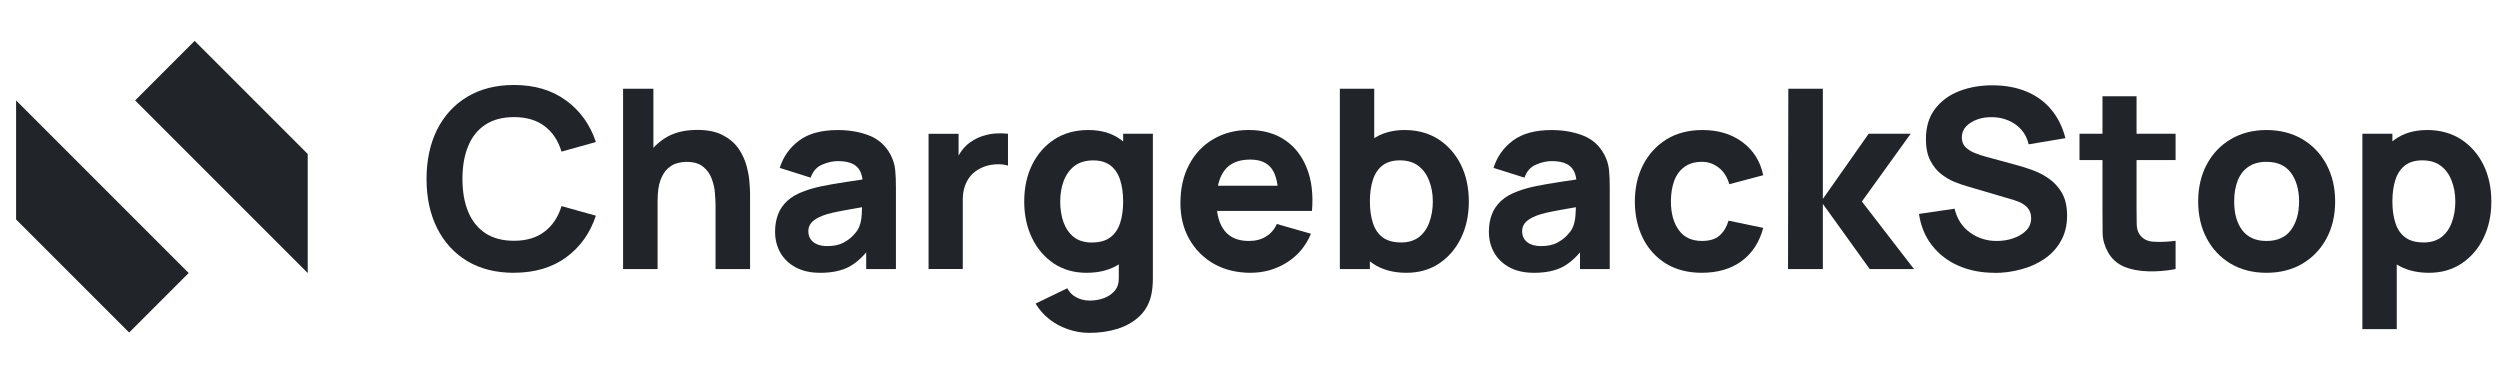
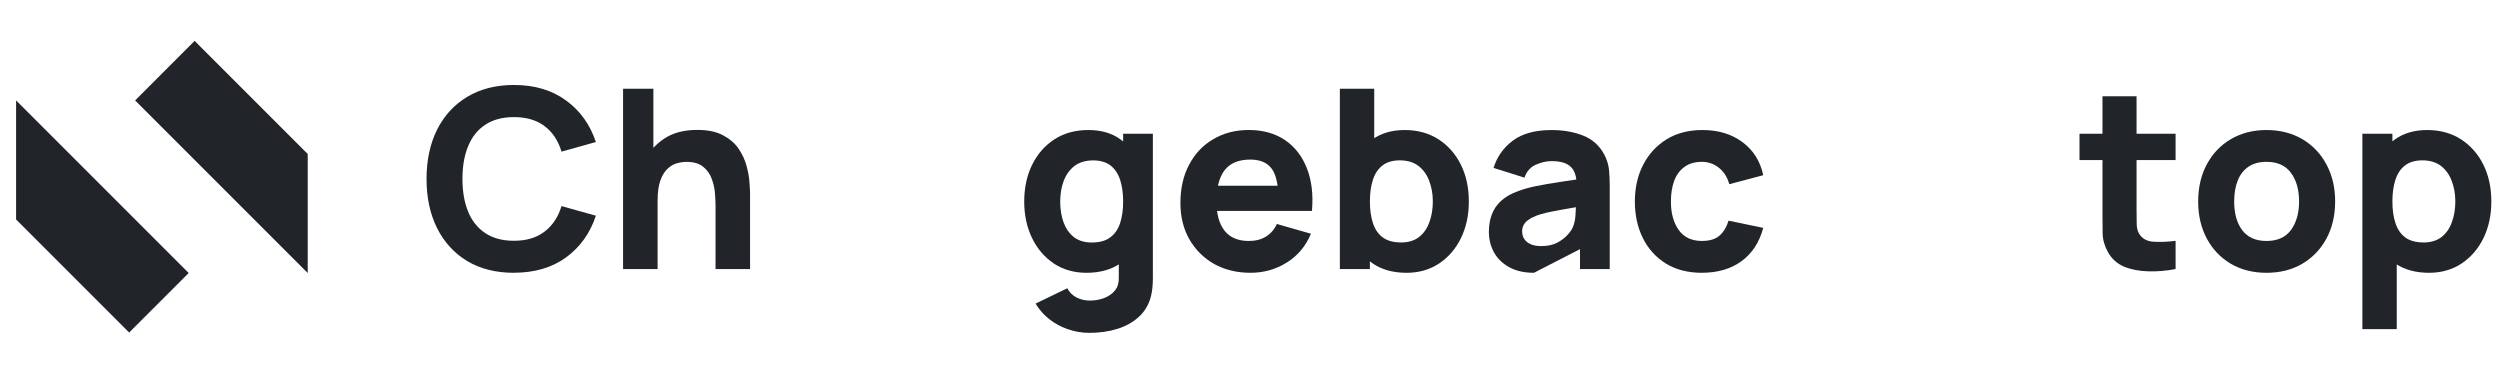
<svg xmlns="http://www.w3.org/2000/svg" id="Layer_2" viewBox="0 0 1010 150">
  <defs>
    <style>.cls-1{fill:#212529;stroke-width:0px;}</style>
  </defs>
  <path class="cls-1" d="M207.62,110.21c-7.28,0-13.57-1.58-18.86-4.73-5.26-3.18-9.33-7.64-12.19-13.34-2.84-5.7-4.25-12.31-4.25-19.84s1.41-14.19,4.25-19.9c2.87-5.7,6.93-10.13,12.19-13.28,5.29-3.18,11.59-4.79,18.86-4.79,8.37,0,15.38,2.09,21.05,6.25,5.7,4.12,9.72,9.74,12.07,16.8l-13.89,3.88c-1.33-4.44-3.62-7.89-6.85-10.31-3.2-2.43-7.32-3.64-12.37-3.64-4.61,0-8.48,1.03-11.59,3.09-3.08,2.03-5.38,4.91-6.91,8.67-1.55,3.73-2.3,8.13-2.3,13.22s.76,9.46,2.3,13.22c1.53,3.73,3.84,6.61,6.91,8.67,3.11,2.06,6.98,3.09,11.59,3.09,5.05,0,9.17-1.23,12.37-3.7,3.23-2.46,5.52-5.9,6.85-10.31l13.89,3.88c-2.35,7.08-6.37,12.71-12.07,16.86-5.67,4.12-12.68,6.19-21.05,6.19Z" />
  <path class="cls-1" d="M289.08,108.7v-25.78c0-1.24-.09-2.85-.24-4.79-.12-1.94-.55-3.88-1.27-5.82-.7-1.97-1.85-3.61-3.46-4.91-1.58-1.33-3.85-2-6.79-2-1.18,0-2.46.18-3.82.55-1.33.36-2.59,1.09-3.76,2.18-1.18,1.06-2.15,2.61-2.91,4.67-.77,2.06-1.15,4.79-1.15,8.19l-7.89-3.76c0-4.28.86-8.31,2.61-12.07,1.77-3.79,4.43-6.85,7.95-9.16,3.52-2.34,7.96-3.52,13.34-3.52,4.28,0,7.76.73,10.43,2.18,2.7,1.43,4.81,3.25,6.31,5.46,1.49,2.23,2.56,4.55,3.21,6.98.64,2.43,1.03,4.64,1.15,6.61.15,1.99.24,3.44.24,4.37v30.63h-13.95ZM251.72,108.7V35.85h12.25v37.43h1.7v35.42h-13.95Z" />
-   <path class="cls-1" d="M331.33,110.21c-3.93,0-7.25-.76-9.95-2.24-2.71-1.49-4.78-3.49-6.19-6.01-1.38-2.5-2.06-5.29-2.06-8.37,0-2.5.38-4.79,1.15-6.85.76-2.09,2.02-3.96,3.76-5.58,1.73-1.61,4.08-2.94,7.04-4,2.02-.76,4.43-1.43,7.22-2,2.79-.56,5.94-1.11,9.46-1.64,3.55-.52,7.46-1.11,11.71-1.76l-4.91,2.73c0-3.23-.79-5.6-2.37-7.1-1.55-1.53-4.12-2.3-7.76-2.3-2.03,0-4.16.49-6.37,1.46-2.18.97-3.7,2.71-4.55,5.22l-12.5-3.94c1.41-4.52,4.02-8.2,7.82-11.04,3.79-2.82,8.99-4.25,15.59-4.25,4.81,0,9.07.76,12.8,2.24,3.76,1.5,6.61,4.06,8.55,7.7,1.05,2.03,1.67,4.05,1.88,6.07.2,2.03.3,4.29.3,6.79v33.36h-12.01v-11.22l1.7,2.3c-2.67,3.68-5.55,6.35-8.61,8.01-3.08,1.61-6.98,2.43-11.71,2.43ZM334.24,99.42c2.55,0,4.69-.44,6.43-1.33,1.73-.93,3.11-1.96,4.12-3.09,1.05-1.12,1.76-2.09,2.12-2.91.68-1.46,1.09-3.17,1.21-5.16.12-1.97.18-3.61.18-4.91l4.06.97c-4.09.7-7.4,1.27-9.95,1.76-2.52.45-4.55.85-6.13,1.21-1.55.36-2.9.77-4.06,1.21-1.33.53-2.43,1.12-3.28,1.76-.82.61-1.43,1.3-1.82,2.06-.36.73-.55,1.55-.55,2.43,0,1.26.3,2.34.91,3.21.61.89,1.47,1.58,2.61,2.06,1.17.49,2.55.73,4.12.73Z" />
-   <path class="cls-1" d="M375.14,108.7v-54.65h12.13v13.34l-1.33-1.7c.73-1.9,1.67-3.61,2.85-5.16,1.17-1.53,2.62-2.81,4.37-3.82,1.29-.8,2.7-1.43,4.25-1.88,1.58-.49,3.18-.79,4.85-.91,1.65-.12,3.31-.08,4.97.12v12.86c-1.55-.49-3.32-.64-5.34-.49-1.99.17-3.79.64-5.4,1.4-1.62.73-3,1.73-4.12,2.97-1.09,1.21-1.94,2.67-2.55,4.37-.58,1.67-.85,3.55-.85,5.64v27.9h-13.83Z" />
  <path class="cls-1" d="M440.16,134.48c-3.12,0-6.07-.52-8.86-1.52-2.79-.97-5.31-2.35-7.52-4.12-2.18-1.74-3.99-3.81-5.4-6.19l12.8-6.19c.85,1.61,2.08,2.85,3.7,3.7,1.65.85,3.46,1.27,5.4,1.27,2.06,0,4-.35,5.82-1.03,1.82-.7,3.28-1.73,4.37-3.09,1.09-1.38,1.59-3.08,1.52-5.1v-15.83h1.76v-42.34h12.01v58.41c0,1.33-.06,2.58-.18,3.76-.12,1.21-.33,2.4-.61,3.58-.89,3.35-2.53,6.1-4.91,8.25-2.4,2.18-5.31,3.79-8.73,4.85-3.44,1.05-7.16,1.58-11.16,1.58ZM438.95,110.21c-5.02,0-9.43-1.26-13.22-3.76-3.76-2.55-6.7-5.97-8.8-10.31-2.11-4.37-3.15-9.28-3.15-14.74s1.06-10.52,3.21-14.86c2.14-4.32,5.13-7.73,8.98-10.25,3.88-2.5,8.45-3.76,13.71-3.76s9.52,1.27,13.04,3.82c3.55,2.52,6.25,5.94,8.07,10.31,1.82,4.37,2.73,9.28,2.73,14.74s-.94,10.37-2.79,14.74c-1.82,4.34-4.55,7.76-8.19,10.31-3.64,2.5-8.17,3.76-13.59,3.76ZM441.2,97.96c3.06,0,5.52-.68,7.34-2.06,1.85-1.36,3.18-3.31,4-5.82.8-2.5,1.21-5.4,1.21-8.67s-.41-6.22-1.21-8.73c-.82-2.5-2.11-4.44-3.88-5.82-1.79-1.36-4.11-2.06-6.98-2.06-3.08,0-5.61.76-7.58,2.24-1.94,1.5-3.4,3.52-4.37,6.07-.94,2.52-1.4,5.28-1.4,8.31s.44,5.87,1.33,8.37c.93,2.52,2.32,4.52,4.19,6.01,1.9,1.46,4.34,2.18,7.34,2.18Z" />
  <path class="cls-1" d="M505.28,110.21c-5.58,0-10.52-1.2-14.8-3.58-4.25-2.43-7.58-5.76-10.01-10.01-2.4-4.25-3.58-9.1-3.58-14.56,0-5.94,1.17-11.12,3.52-15.53,2.34-4.44,5.6-7.89,9.77-10.31,4.16-2.46,8.93-3.7,14.32-3.7,5.73,0,10.62,1.36,14.62,4.06,4,2.71,6.95,6.52,8.86,11.4,1.94,4.9,2.62,10.65,2.06,17.23h-13.59v-5.03c0-5.58-.89-9.58-2.67-12.01-1.79-2.46-4.67-3.7-8.67-3.7-4.7,0-8.16,1.44-10.37,4.31-2.18,2.84-3.28,7.04-3.28,12.62,0,5.1,1.09,9.04,3.28,11.83,2.21,2.76,5.47,4.12,9.77,4.12,2.7,0,5-.58,6.91-1.76,1.94-1.17,3.41-2.87,4.43-5.1l13.77,3.94c-2.06,4.97-5.32,8.86-9.77,11.65-4.41,2.74-9.27,4.12-14.56,4.12ZM487.21,85.22v-10.19h36.21v10.19h-36.21Z" />
  <path class="cls-1" d="M568.24,110.21c-5.43,0-9.98-1.26-13.65-3.76-3.64-2.55-6.4-5.97-8.25-10.31-1.82-4.37-2.73-9.28-2.73-14.74s.91-10.37,2.73-14.74c1.85-4.37,4.55-7.79,8.07-10.31,3.55-2.55,7.92-3.82,13.1-3.82s9.77,1.26,13.65,3.76c3.88,2.52,6.88,5.93,9.04,10.25,2.14,4.34,3.21,9.28,3.21,14.86s-1.06,10.37-3.15,14.74c-2.11,4.34-5.06,7.76-8.86,10.31-3.76,2.5-8.16,3.76-13.16,3.76ZM541.3,108.7V35.85h13.89v35.42h-1.76v37.43h-12.13ZM565.99,97.96c2.94,0,5.37-.73,7.28-2.18,1.9-1.49,3.29-3.49,4.19-6.01.93-2.5,1.4-5.29,1.4-8.37s-.49-5.79-1.46-8.31c-.94-2.55-2.4-4.56-4.37-6.07-1.94-1.49-4.46-2.24-7.52-2.24-2.88,0-5.2.7-6.98,2.06-1.79,1.38-3.08,3.32-3.88,5.82-.82,2.52-1.21,5.43-1.21,8.73s.39,6.17,1.21,8.67c.8,2.52,2.12,4.46,3.94,5.82,1.85,1.38,4.32,2.06,7.4,2.06Z" />
-   <path class="cls-1" d="M619.71,110.21c-3.93,0-7.25-.76-9.95-2.24-2.71-1.49-4.78-3.49-6.19-6.01-1.38-2.5-2.06-5.29-2.06-8.37,0-2.5.38-4.79,1.15-6.85.76-2.09,2.02-3.96,3.76-5.58,1.73-1.61,4.08-2.94,7.04-4,2.02-.76,4.43-1.43,7.22-2,2.79-.56,5.94-1.11,9.46-1.64,3.55-.52,7.46-1.11,11.71-1.76l-4.91,2.73c0-3.23-.79-5.6-2.37-7.1-1.55-1.53-4.12-2.3-7.76-2.3-2.03,0-4.16.49-6.37,1.46-2.18.97-3.7,2.71-4.55,5.22l-12.5-3.94c1.41-4.52,4.02-8.2,7.82-11.04,3.79-2.82,8.99-4.25,15.59-4.25,4.81,0,9.07.76,12.8,2.24,3.76,1.5,6.61,4.06,8.55,7.7,1.05,2.03,1.67,4.05,1.88,6.07.2,2.03.3,4.29.3,6.79v33.36h-12.01v-11.22l1.7,2.3c-2.67,3.68-5.55,6.35-8.61,8.01-3.08,1.61-6.98,2.43-11.71,2.43ZM622.62,99.42c2.55,0,4.69-.44,6.43-1.33,1.73-.93,3.11-1.96,4.12-3.09,1.05-1.12,1.76-2.09,2.12-2.91.68-1.46,1.09-3.17,1.21-5.16.12-1.97.18-3.61.18-4.91l4.06.97c-4.09.7-7.4,1.27-9.95,1.76-2.52.45-4.55.85-6.13,1.21-1.55.36-2.9.77-4.06,1.21-1.33.53-2.43,1.12-3.28,1.76-.82.61-1.43,1.3-1.82,2.06-.36.73-.55,1.55-.55,2.43,0,1.26.3,2.34.91,3.21.61.89,1.47,1.58,2.61,2.06,1.17.49,2.55.73,4.12.73Z" />
+   <path class="cls-1" d="M619.71,110.21c-3.93,0-7.25-.76-9.95-2.24-2.71-1.49-4.78-3.49-6.19-6.01-1.38-2.5-2.06-5.29-2.06-8.37,0-2.5.38-4.79,1.15-6.85.76-2.09,2.02-3.96,3.76-5.58,1.73-1.61,4.08-2.94,7.04-4,2.02-.76,4.43-1.43,7.22-2,2.79-.56,5.94-1.11,9.46-1.64,3.55-.52,7.46-1.11,11.71-1.76l-4.91,2.73c0-3.23-.79-5.6-2.37-7.1-1.55-1.53-4.12-2.3-7.76-2.3-2.03,0-4.16.49-6.37,1.46-2.18.97-3.7,2.71-4.55,5.22l-12.5-3.94c1.41-4.52,4.02-8.2,7.82-11.04,3.79-2.82,8.99-4.25,15.59-4.25,4.81,0,9.07.76,12.8,2.24,3.76,1.5,6.61,4.06,8.55,7.7,1.05,2.03,1.67,4.05,1.88,6.07.2,2.03.3,4.29.3,6.79v33.36h-12.01v-11.22l1.7,2.3ZM622.62,99.42c2.55,0,4.69-.44,6.43-1.33,1.73-.93,3.11-1.96,4.12-3.09,1.05-1.12,1.76-2.09,2.12-2.91.68-1.46,1.09-3.17,1.21-5.16.12-1.97.18-3.61.18-4.91l4.06.97c-4.09.7-7.4,1.27-9.95,1.76-2.52.45-4.55.85-6.13,1.21-1.55.36-2.9.77-4.06,1.21-1.33.53-2.43,1.12-3.28,1.76-.82.61-1.43,1.3-1.82,2.06-.36.73-.55,1.55-.55,2.43,0,1.26.3,2.34.91,3.21.61.89,1.47,1.58,2.61,2.06,1.17.49,2.55.73,4.12.73Z" />
  <path class="cls-1" d="M687.59,110.21c-5.67,0-10.54-1.26-14.62-3.76-4.05-2.55-7.14-5.97-9.28-10.31-2.15-4.37-3.21-9.28-3.21-14.74s1.11-10.46,3.34-14.8c2.26-4.37,5.41-7.79,9.46-10.31,4.08-2.5,8.92-3.76,14.5-3.76,6.43,0,11.83,1.64,16.2,4.91,4.37,3.25,7.16,7.69,8.37,13.34l-13.71,3.64c-.82-2.87-2.23-5.1-4.25-6.67-2.03-1.58-4.29-2.37-6.79-2.37-2.91,0-5.31.71-7.16,2.12-1.87,1.38-3.25,3.28-4.12,5.7-.85,2.43-1.27,5.16-1.27,8.19,0,4.73,1.05,8.58,3.15,11.52,2.09,2.96,5.23,4.43,9.4,4.43,3.06,0,5.41-.7,7.04-2.12,1.65-1.41,2.88-3.43,3.7-6.07l14.01,2.91c-1.55,5.82-4.47,10.31-8.8,13.47-4.29,3.12-9.61,4.67-15.95,4.67Z" />
-   <path class="cls-1" d="M722.36,108.7l.12-72.85h13.95v44.52l18.5-26.33h16.98l-19.71,27.36,21.05,27.3h-17.89l-18.93-26.33v26.33h-14.07Z" />
-   <path class="cls-1" d="M805.79,110.21c-5.38,0-10.24-.96-14.56-2.85-4.34-1.9-7.89-4.63-10.68-8.19-2.79-3.55-4.55-7.79-5.28-12.74l14.38-2.12c1,4.17,3.09,7.39,6.25,9.64,3.15,2.27,6.75,3.4,10.8,3.4,2.26,0,4.44-.33,6.55-1.03,2.14-.73,3.9-1.77,5.28-3.15,1.36-1.36,2.06-3.06,2.06-5.1,0-.76-.12-1.49-.36-2.18-.21-.68-.58-1.33-1.09-1.94-.49-.61-1.2-1.17-2.12-1.7-.94-.56-2.11-1.05-3.52-1.46l-18.93-5.58c-1.43-.39-3.06-.97-4.91-1.7-1.87-.76-3.68-1.83-5.46-3.21-1.74-1.36-3.2-3.18-4.37-5.46-1.18-2.3-1.76-5.19-1.76-8.67,0-4.88,1.23-8.95,3.7-12.19,2.46-3.23,5.76-5.64,9.89-7.22,4.12-1.58,8.67-2.34,13.65-2.3,5,.05,9.49.89,13.47,2.55,3.96,1.67,7.25,4.06,9.89,7.22,2.67,3.15,4.58,7.02,5.76,11.59l-14.86,2.49c-.53-2.34-1.52-4.32-2.97-5.94-1.46-1.61-3.2-2.85-5.22-3.7-1.99-.85-4.06-1.29-6.25-1.33-2.18-.08-4.23.21-6.13.85-1.91.65-3.46,1.61-4.67,2.85-1.18,1.26-1.76,2.76-1.76,4.49,0,1.58.49,2.88,1.46,3.88.97.97,2.2,1.76,3.7,2.37,1.49.61,3,1.12,4.55,1.52l12.68,3.46c1.85.49,3.94,1.15,6.25,2,2.3.82,4.5,1.97,6.61,3.46,2.09,1.46,3.84,3.38,5.22,5.76,1.36,2.4,2.06,5.43,2.06,9.1,0,3.93-.83,7.34-2.49,10.25-1.62,2.91-3.82,5.32-6.61,7.22-2.76,1.91-5.88,3.32-9.4,4.25-3.49.97-7.08,1.46-10.8,1.46Z" />
  <path class="cls-1" d="M878.94,108.7c-3.76.73-7.46,1.03-11.1.91-3.64-.09-6.88-.71-9.71-1.88-2.84-1.21-5-3.15-6.49-5.82-1.38-2.46-2.11-4.99-2.18-7.58-.05-2.58-.06-5.52-.06-8.8v-46.65h13.77v45.86c0,2.11.02,4,.06,5.7.03,1.7.38,3.06,1.03,4.06,1.21,1.94,3.15,3,5.82,3.15,2.67.17,5.61.05,8.86-.36v11.4ZM840.12,64.66v-10.62h38.82v10.62h-38.82Z" />
  <path class="cls-1" d="M915.66,110.21c-5.5,0-10.34-1.24-14.5-3.7-4.12-2.46-7.34-5.85-9.64-10.19-2.3-4.32-3.46-9.3-3.46-14.92s1.17-10.71,3.52-15.04c2.34-4.37,5.6-7.76,9.77-10.19,4.16-2.43,8.93-3.64,14.32-3.64s10.33,1.24,14.5,3.7c4.16,2.47,7.4,5.87,9.71,10.19,2.34,4.34,3.52,9.33,3.52,14.98s-1.18,10.66-3.52,14.98c-2.35,4.34-5.61,7.73-9.77,10.19-4.17,2.43-8.98,3.64-14.44,3.64ZM915.66,97.35c4.4,0,7.7-1.47,9.89-4.43,2.18-2.99,3.28-6.82,3.28-11.52s-1.12-8.73-3.34-11.65c-2.18-2.91-5.46-4.37-9.83-4.37-3,0-5.46.7-7.4,2.06-1.91,1.33-3.32,3.2-4.25,5.58-.94,2.4-1.4,5.19-1.4,8.37,0,4.9,1.09,8.78,3.28,11.65,2.21,2.88,5.47,4.31,9.77,4.31Z" />
  <path class="cls-1" d="M981.33,110.21c-5.43,0-9.98-1.26-13.65-3.76-3.64-2.55-6.4-5.97-8.25-10.31-1.82-4.37-2.73-9.28-2.73-14.74s.91-10.37,2.73-14.74c1.85-4.37,4.55-7.79,8.07-10.31,3.55-2.55,7.92-3.82,13.1-3.82s9.77,1.26,13.65,3.76c3.88,2.52,6.88,5.93,9.04,10.25,2.14,4.34,3.21,9.28,3.21,14.86s-1.06,10.37-3.15,14.74c-2.11,4.34-5.06,7.76-8.86,10.31-3.76,2.5-8.16,3.76-13.16,3.76ZM954.4,132.96V54.04h12.13v37.43h1.76v41.49h-13.89ZM979.08,97.96c2.94,0,5.37-.73,7.28-2.18,1.9-1.49,3.29-3.49,4.19-6.01.93-2.5,1.4-5.29,1.4-8.37s-.49-5.79-1.46-8.31c-.94-2.55-2.4-4.56-4.37-6.07-1.94-1.49-4.46-2.24-7.52-2.24-2.88,0-5.2.7-6.98,2.06-1.79,1.38-3.08,3.32-3.88,5.82-.82,2.52-1.21,5.43-1.21,8.73s.39,6.17,1.21,8.67c.8,2.52,2.12,4.46,3.94,5.82,1.85,1.38,4.32,2.06,7.4,2.06Z" />
  <polygon class="cls-1" points="6.5 40.57 76.23 110.3 52.18 134.34 6.5 88.66 6.5 40.57" />
  <polygon class="cls-1" points="78.63 16.52 124.32 62.21 124.32 110.3 54.59 40.57 78.63 16.52" />
</svg>